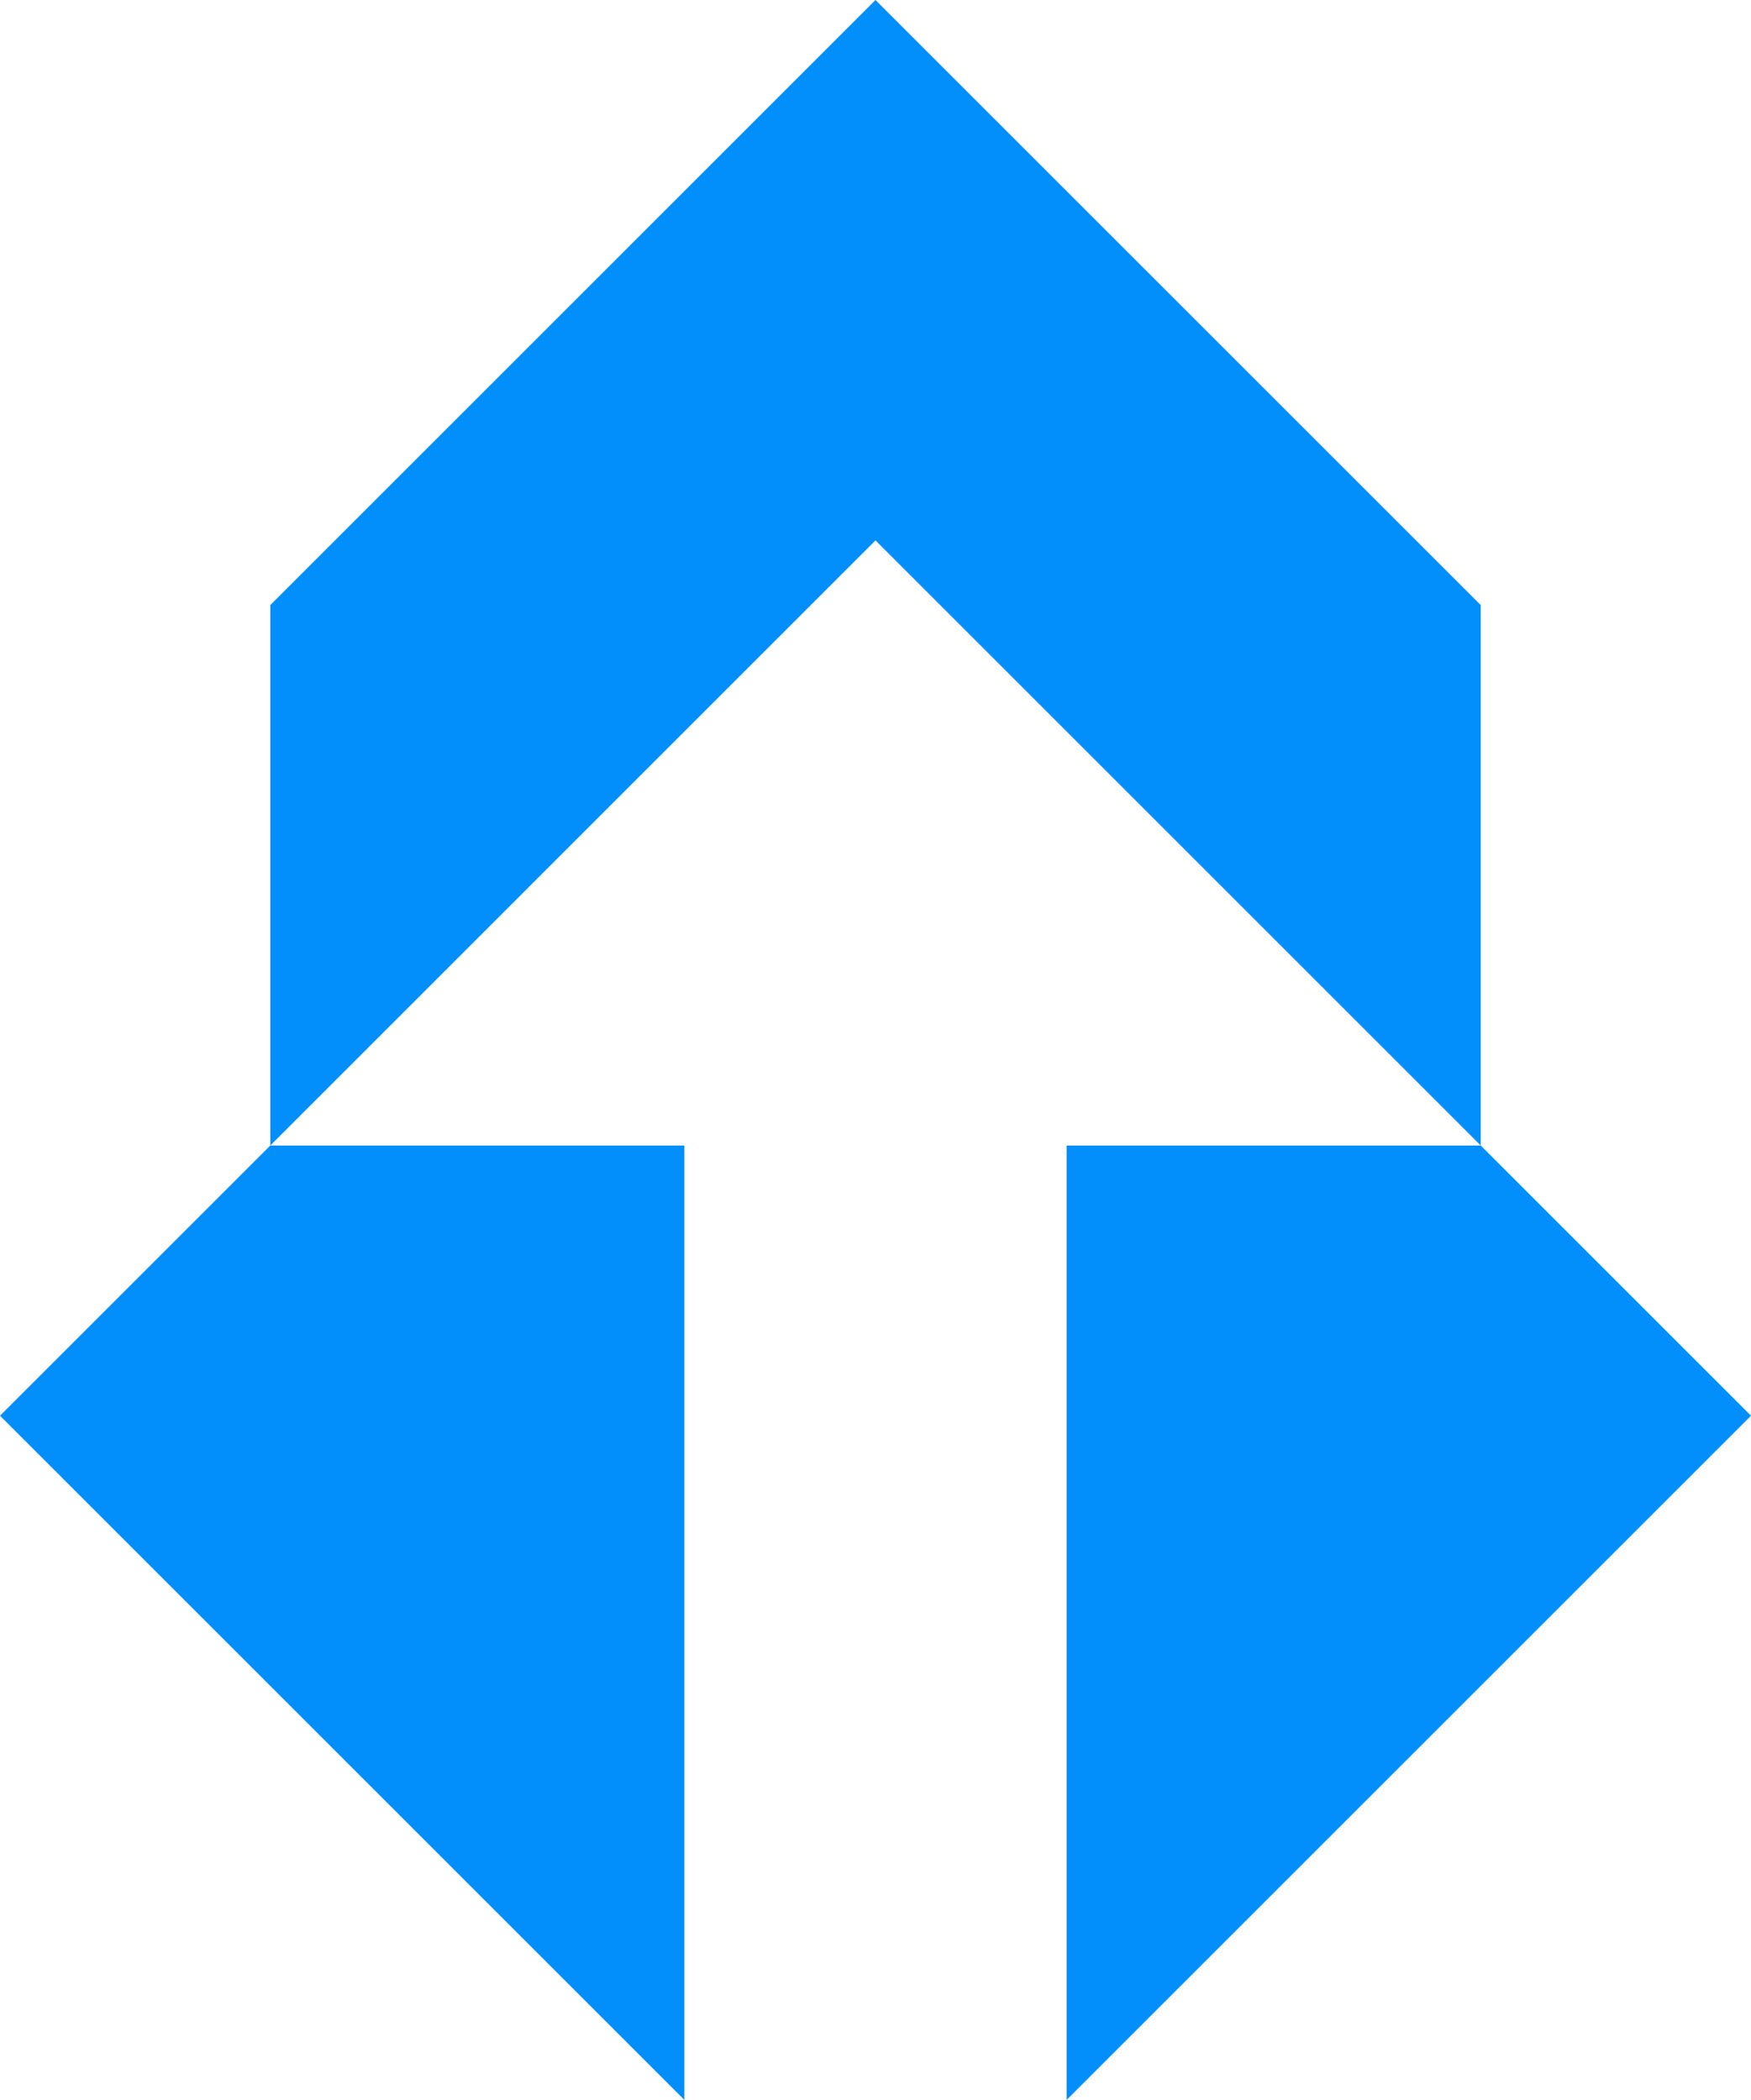
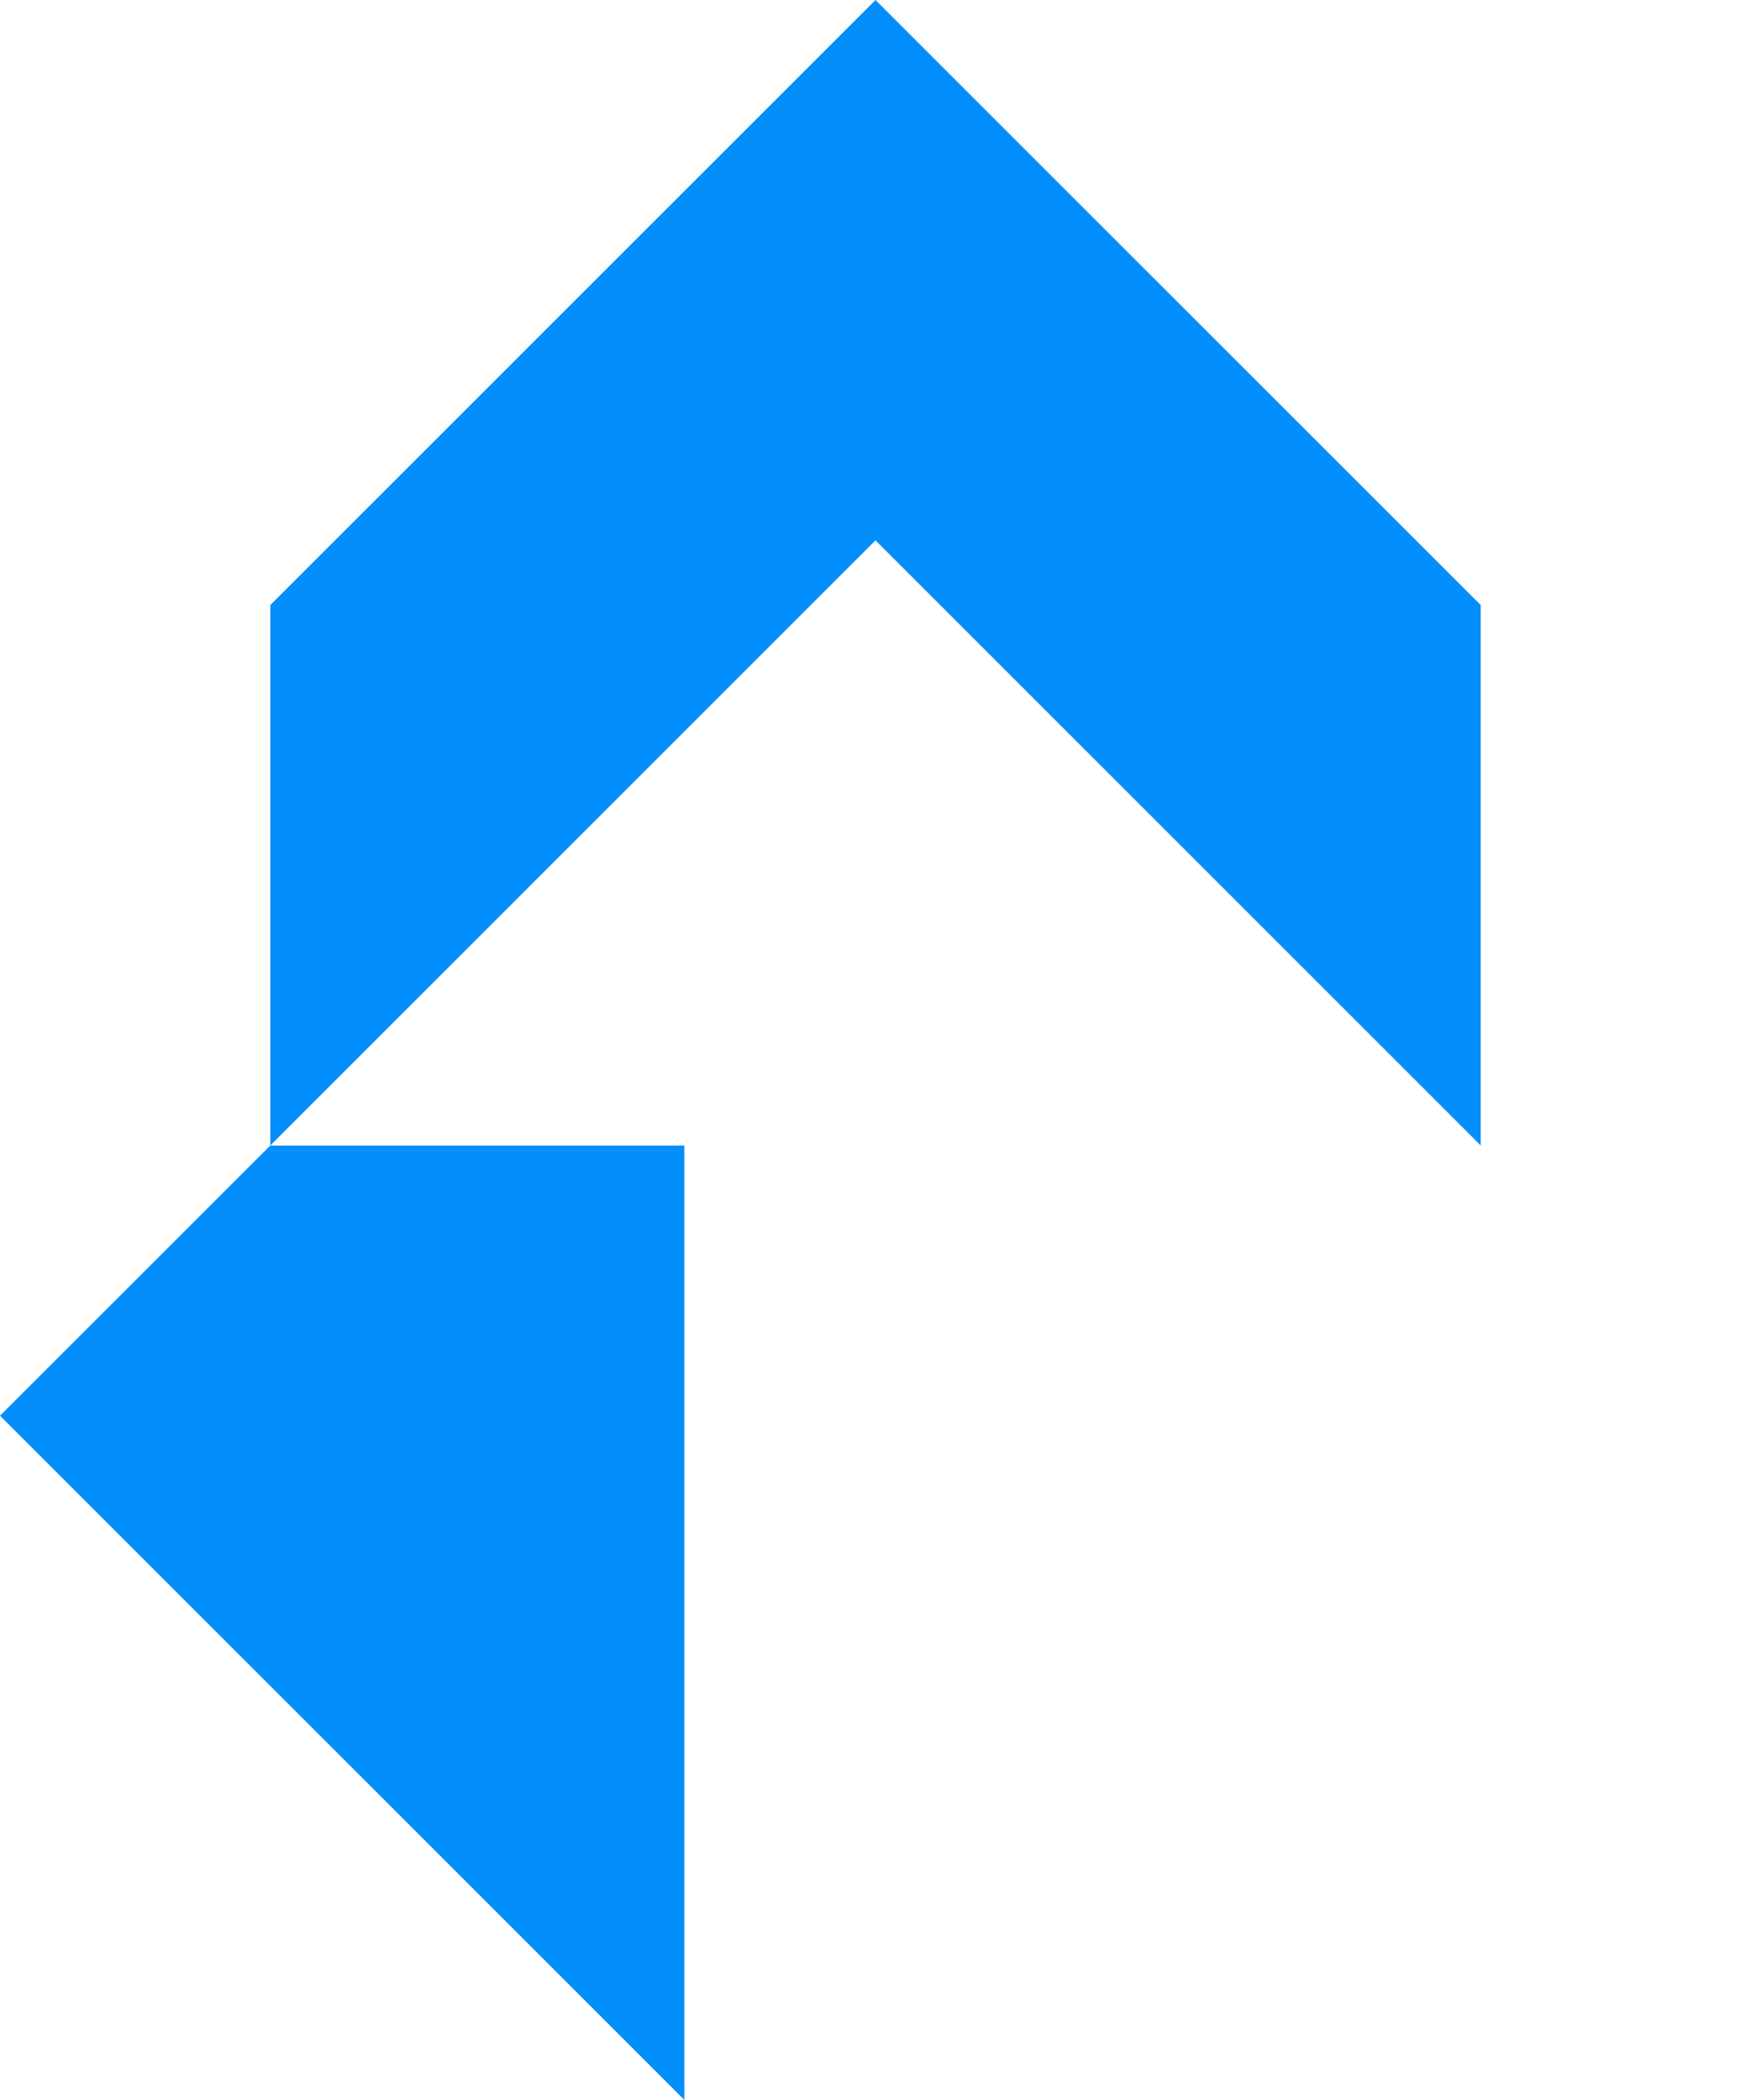
<svg xmlns="http://www.w3.org/2000/svg" viewBox="0 0 550.81 660.73">
  <defs>
    <style>.cls-1{fill:#038ffb;fill-rule:evenodd;}</style>
  </defs>
  <g id="Слой_2" data-name="Слой 2">
    <g id="Layer_1" data-name="Layer 1">
-       <polygon class="cls-1" points="335.52 360.43 335.52 660.73 550.81 445.45 465.79 360.43 335.52 360.43" />
      <polygon class="cls-1" points="215.28 660.73 215.28 360.43 85.03 360.43 0 445.45 215.28 660.73" />
      <polygon class="cls-1" points="85.03 360.43 275.4 170.04 465.79 360.43 465.79 190.38 275.4 0 85.03 190.38 85.03 360.43" />
    </g>
  </g>
</svg>